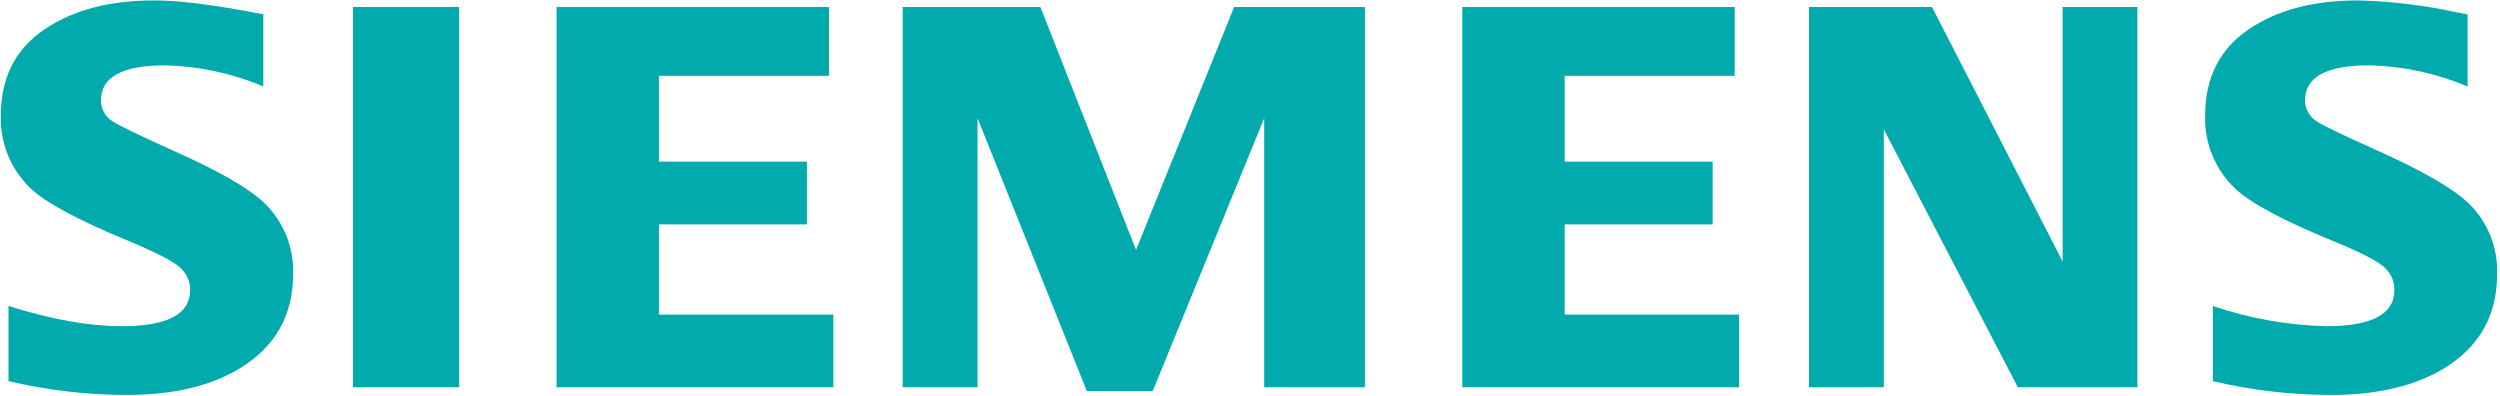
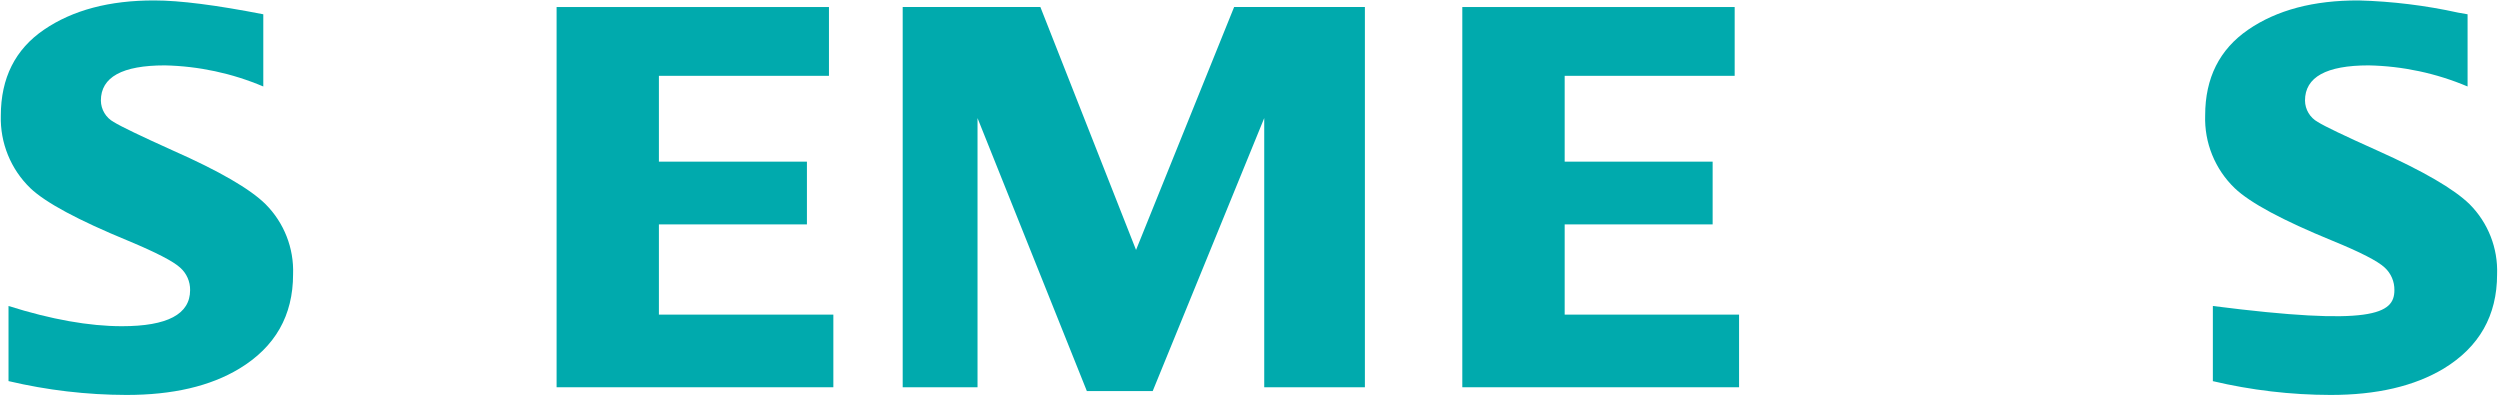
<svg xmlns="http://www.w3.org/2000/svg" width="455px" height="72px" viewBox="0 0 455 72" version="1.1">
  <title>siemens</title>
  <desc>Created with Sketch.</desc>
  <defs />
  <g id="Page-1" stroke="none" stroke-width="1" fill="none" fill-rule="evenodd">
    <g id="siemens" fill="#00AAAD">
      <g id="Siemens">
        <path d="M1.55,69.36 L1.55,55.69 C9.33,58.143 16.213,59.37 22.2,59.37 C30.467,59.37 34.6,57.183 34.6,52.81 C34.626,51.244 33.964,49.746 32.79,48.71 C31.563,47.57 28.41,45.94 23.33,43.82 C14.223,40.073 8.287,36.88 5.52,34.24 C1.956,30.793 0.007,26.006 0.15,21.05 C0.15,14.197 2.767,8.983 8,5.41 C13.233,1.837 19.94,0.06 28.12,0.08 C32.707,0.08 39.307,0.92 47.92,2.6 L47.92,15.74 C42.244,13.335 36.163,12.032 30,11.9 C22.24,11.9 18.36,14.033 18.36,18.3 C18.378,19.93 19.272,21.424 20.7,22.21 C22.033,23.03 25.62,24.757 31.46,27.39 C39.913,31.13 45.54,34.39 48.34,37.17 C51.706,40.544 53.518,45.167 53.34,49.93 C53.34,57.43 50.08,63.15 43.56,67.09 C38.273,70.29 31.42,71.887 23,71.88 C15.777,71.864 8.58,71.019 1.55,69.36 Z" id="Shape" />
-         <polygon id="Shape" points="64.24 70.48 64.24 1.28 83.57 1.28 83.57 70.48 64.24 70.48" />
        <polygon id="Shape" points="101.3 70.48 101.3 1.28 150.87 1.28 150.87 13.8 119.92 13.8 119.92 29.42 146.86 29.42 146.86 40.84 119.92 40.84 119.92 57.26 151.67 57.26 151.67 70.48 101.3 70.48" />
        <polygon id="Shape" points="164.29 70.48 164.29 1.28 189.35 1.28 206.76 45.49 224.61 1.28 248.41 1.28 248.41 70.48 230.09 70.48 230.09 21.49 209.79 71.18 197.81 71.18 177.91 21.49 177.91 70.48 164.29 70.48" />
        <polygon id="Shape" points="266.14 70.48 266.14 1.28 315.71 1.28 315.71 13.8 284.77 13.8 284.77 29.42 311.7 29.42 311.7 40.84 284.77 40.84 284.77 57.26 316.51 57.26 316.51 70.48 266.14 70.48" />
-         <polygon id="Shape" points="329.23 70.48 329.23 1.28 351.63 1.28 375.4 47.6 375.4 1.28 389.01 1.28 389.01 70.48 367.25 70.48 342.85 23.53 342.85 70.48 329.23 70.48" />
-         <path d="M402.74,69.36 L402.74,55.69 C409.396,57.96 416.36,59.201 423.39,59.37 C431.65,59.37 435.78,57.183 435.78,52.81 C435.81,51.256 435.173,49.763 434.03,48.71 C432.79,47.537 429.62,45.907 424.52,43.82 C415.44,40.107 409.503,36.913 406.71,34.24 C403.124,30.787 401.172,25.975 401.34,21 C401.34,14.193 403.947,8.997 409.16,5.41 C414.373,1.823 421.09,0.047 429.31,0.08 C435.393,0.247 441.447,0.991 447.39,2.3 L449.1,2.6 L449.1,15.74 C443.399,13.328 437.29,12.025 431.1,11.9 C423.373,11.9 419.51,14.033 419.51,18.3 C419.528,19.93 420.422,21.424 421.85,22.21 C423.09,22.99 426.693,24.717 432.66,27.39 C441.04,31.143 446.643,34.403 449.47,37.17 C452.836,40.544 454.648,45.167 454.47,49.93 C454.47,57.43 451.227,63.15 444.74,67.09 C439.407,70.29 432.547,71.887 424.16,71.88 C416.934,71.867 409.733,71.021 402.7,69.36 L402.74,69.36 Z" id="Shape" />
+         <path d="M402.74,69.36 L402.74,55.69 C431.65,59.37 435.78,57.183 435.78,52.81 C435.81,51.256 435.173,49.763 434.03,48.71 C432.79,47.537 429.62,45.907 424.52,43.82 C415.44,40.107 409.503,36.913 406.71,34.24 C403.124,30.787 401.172,25.975 401.34,21 C401.34,14.193 403.947,8.997 409.16,5.41 C414.373,1.823 421.09,0.047 429.31,0.08 C435.393,0.247 441.447,0.991 447.39,2.3 L449.1,2.6 L449.1,15.74 C443.399,13.328 437.29,12.025 431.1,11.9 C423.373,11.9 419.51,14.033 419.51,18.3 C419.528,19.93 420.422,21.424 421.85,22.21 C423.09,22.99 426.693,24.717 432.66,27.39 C441.04,31.143 446.643,34.403 449.47,37.17 C452.836,40.544 454.648,45.167 454.47,49.93 C454.47,57.43 451.227,63.15 444.74,67.09 C439.407,70.29 432.547,71.887 424.16,71.88 C416.934,71.867 409.733,71.021 402.7,69.36 L402.74,69.36 Z" id="Shape" />
      </g>
    </g>
  </g>
</svg>